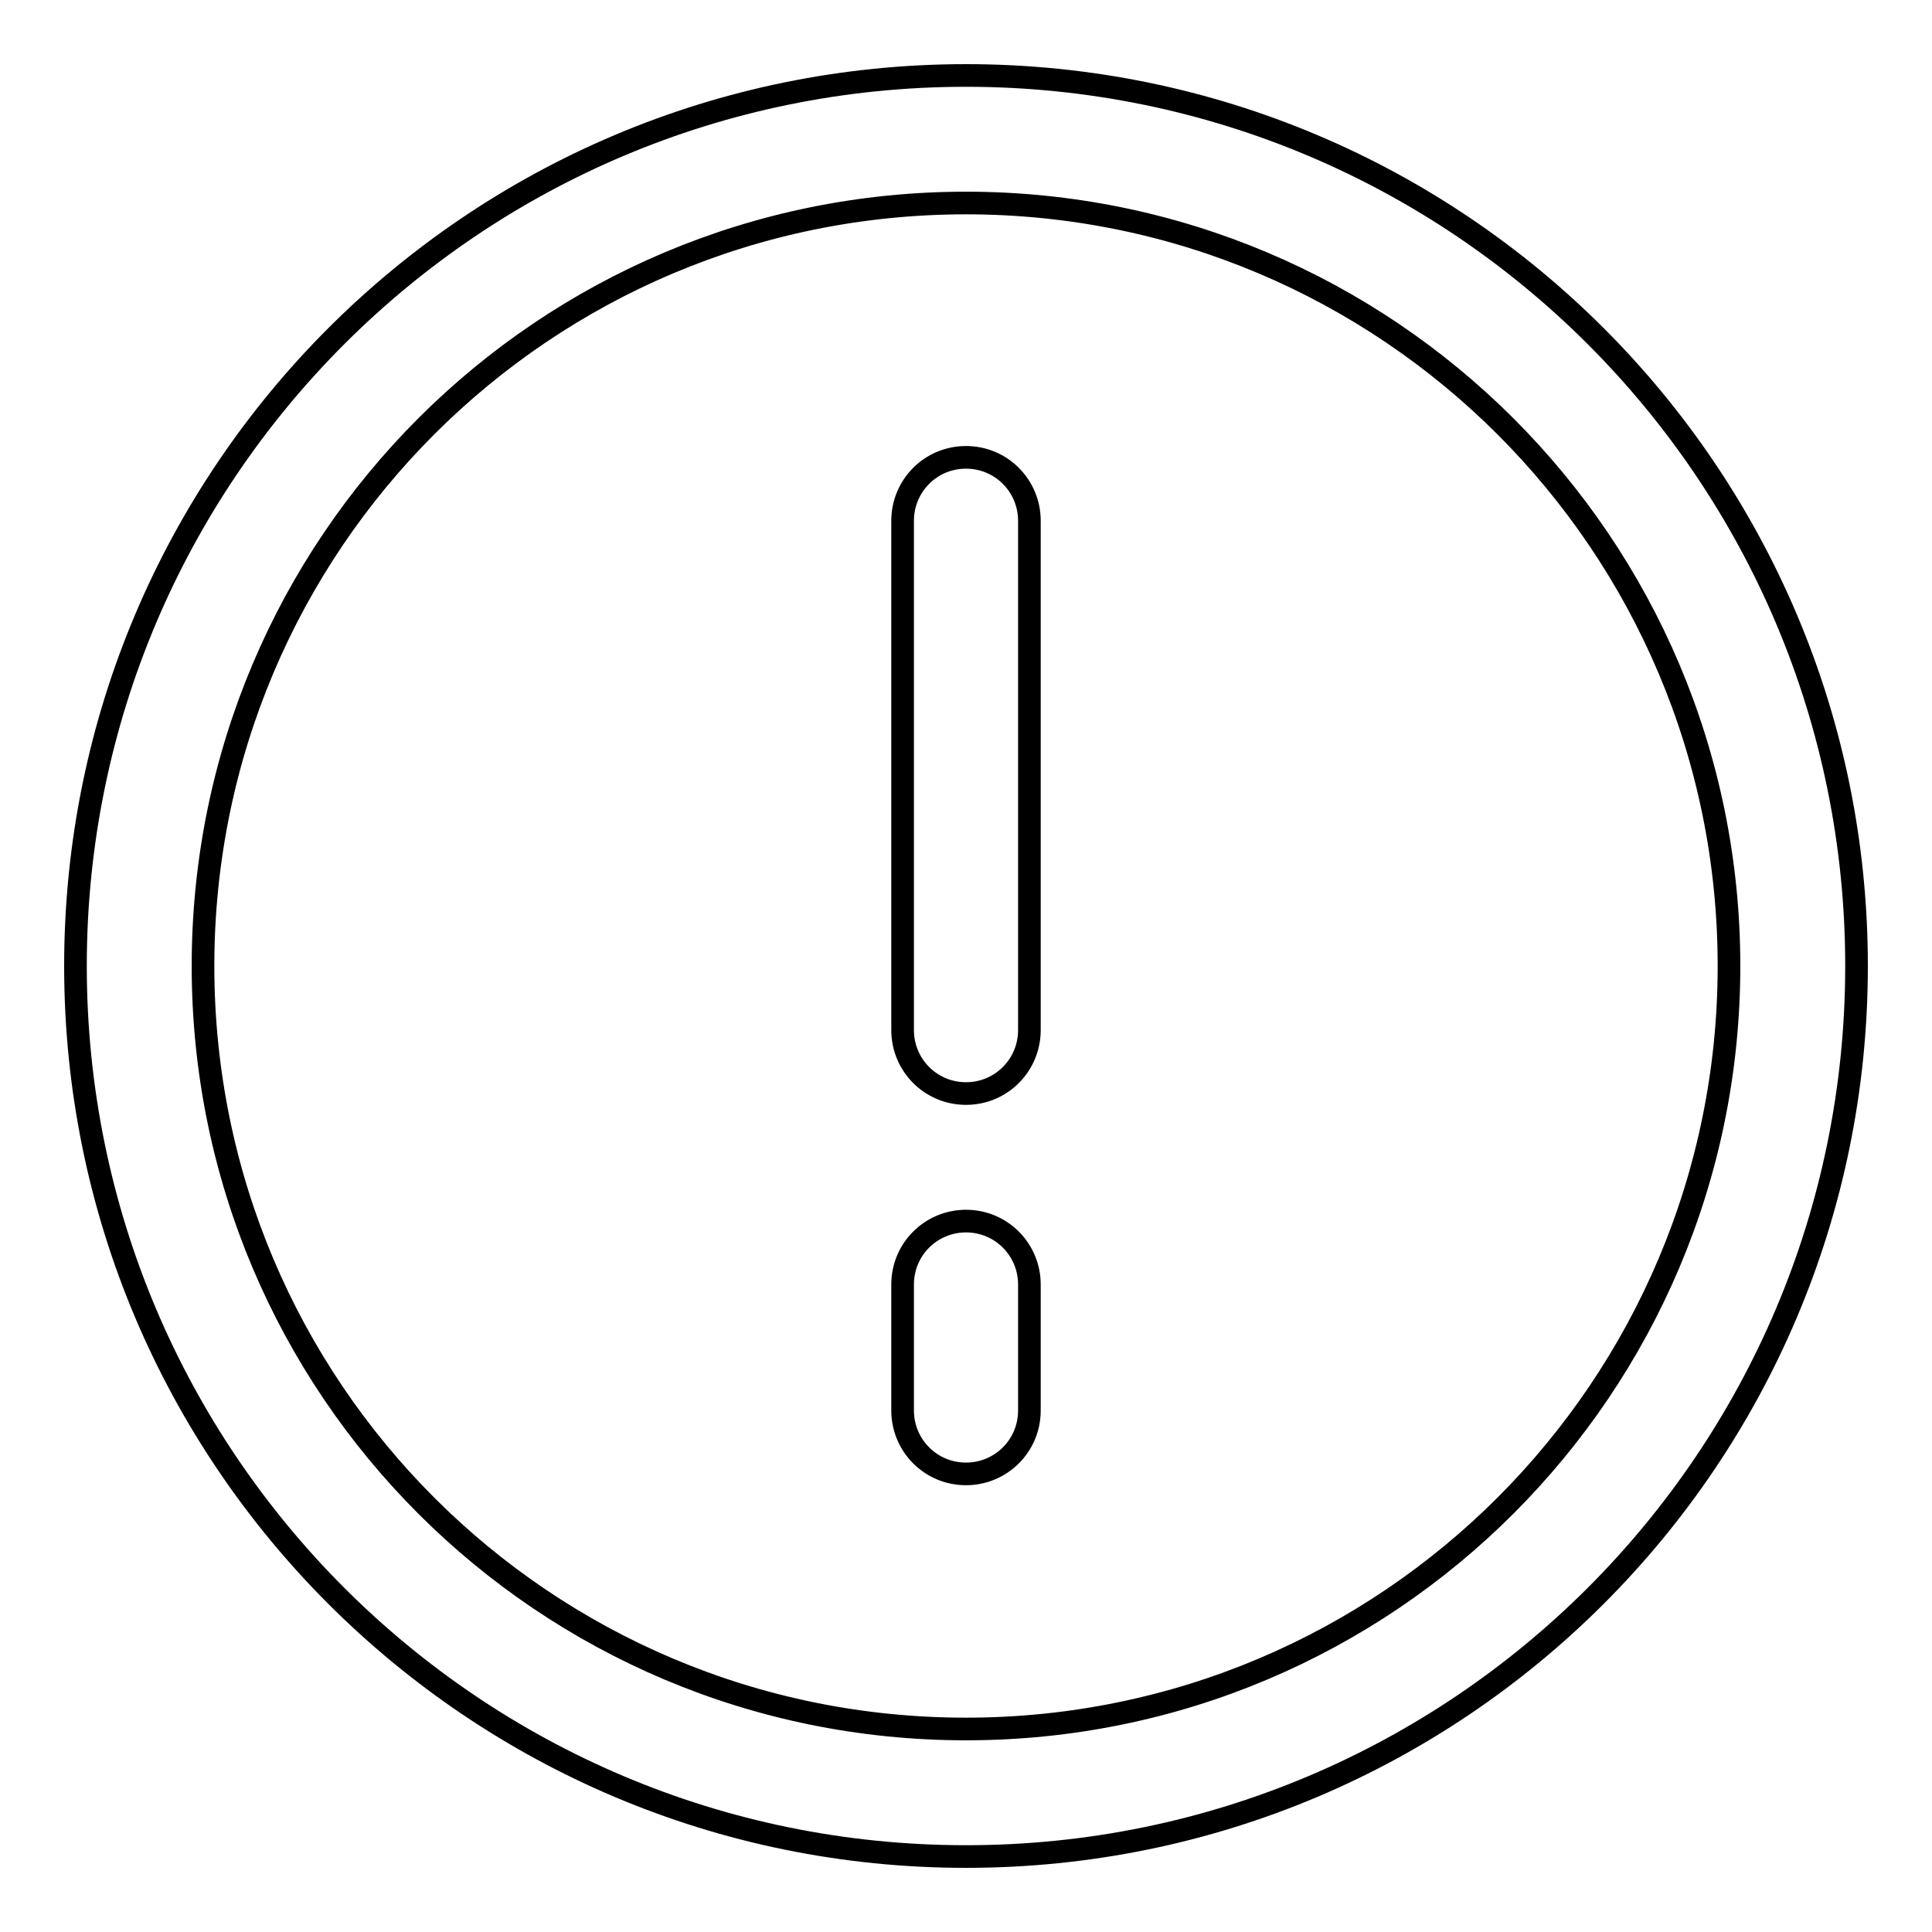
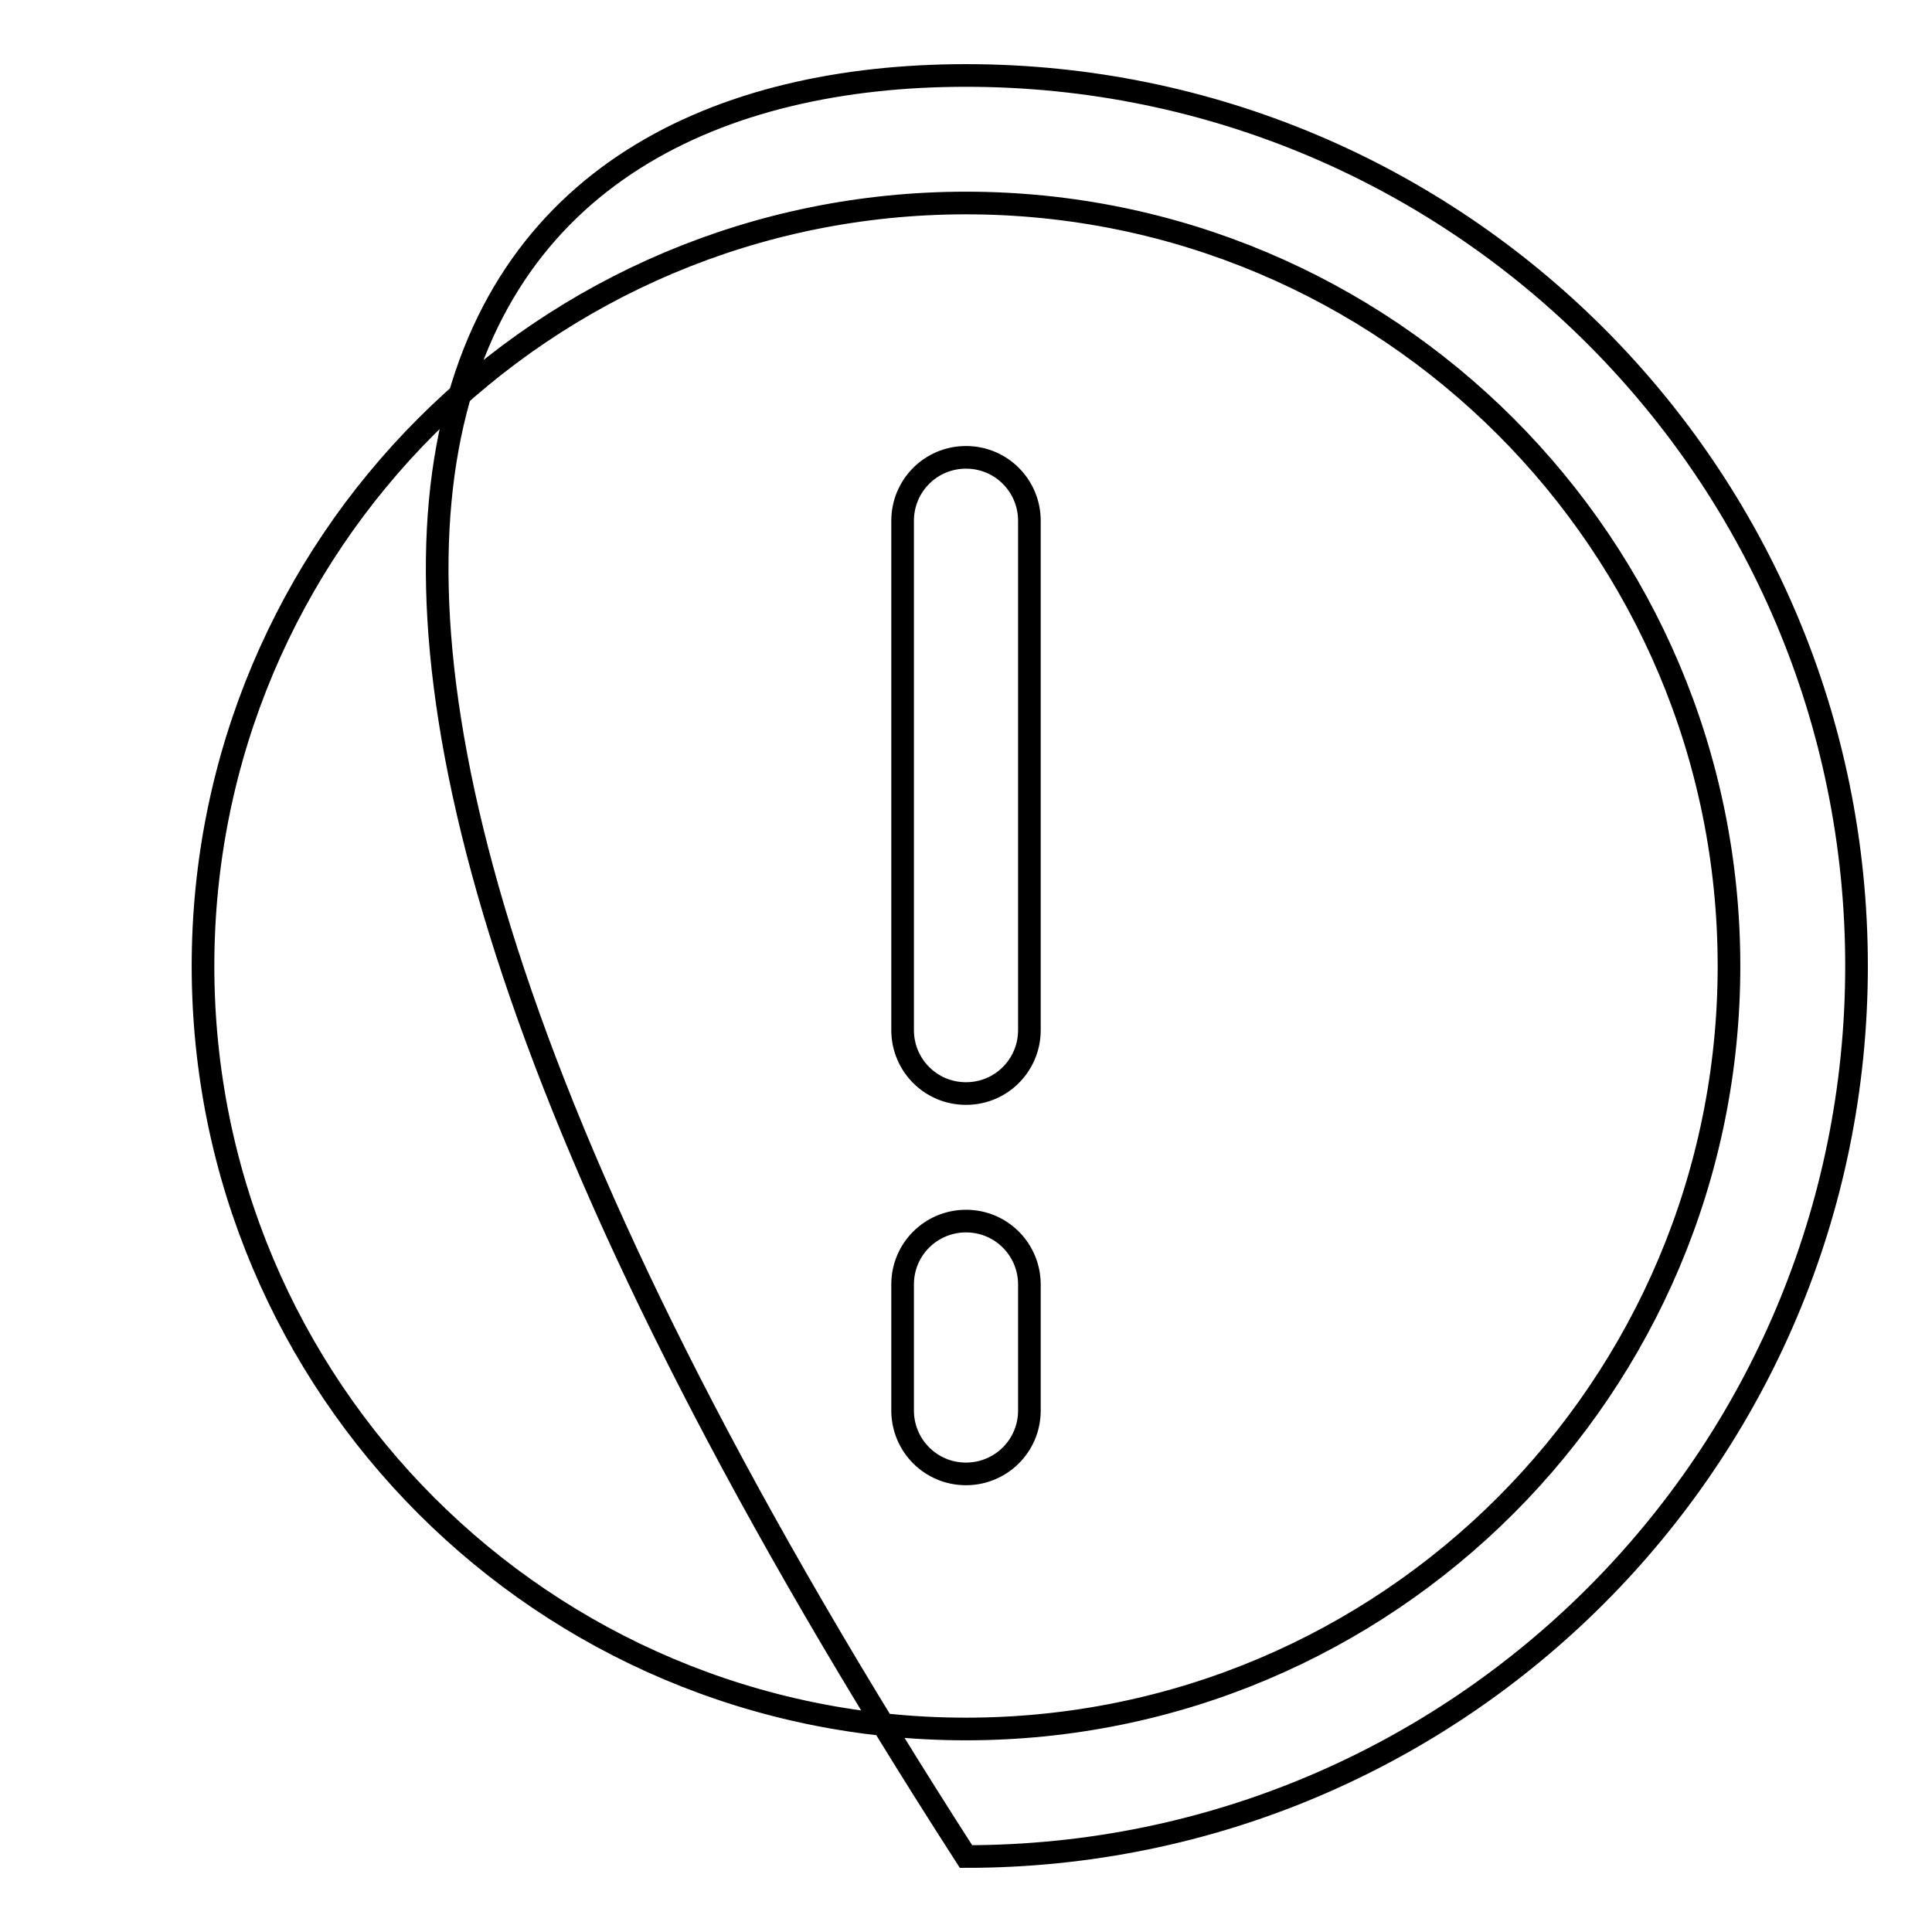
<svg xmlns="http://www.w3.org/2000/svg" version="1.1" x="0px" y="0px" viewBox="0 0 256 256" enable-background="new 0 0 256 256" xml:space="preserve">
  <g>
-     <path stroke-width="3" fill-opacity="0" stroke="#000000" d="M128,246c-65.2,0-118-52.8-118-118C10,62.8,62.8,10,128,10c65.2,0,118,52.8,118,118 C246,193.2,193.2,246,128,246z M128,229.1c55.9,0,101.1-45.3,101.1-101.1c0-55.9-45.3-101.1-101.1-101.1 C72.1,26.9,26.9,72.1,26.9,128C26.9,183.9,72.1,229.1,128,229.1z M119.6,170.2c0-4.7,3.8-8.4,8.4-8.4c4.7,0,8.4,3.8,8.4,8.4v16.7 c0,4.7-3.8,8.4-8.4,8.4c-4.7,0-8.4-3.8-8.4-8.4V170.2z M119.6,69c0-4.6,3.7-8.4,8.4-8.4c4.7,0,8.4,3.8,8.4,8.4v67.5 c0,4.6-3.7,8.4-8.4,8.4c-4.7,0-8.4-3.8-8.4-8.4V69L119.6,69z" />
+     <path stroke-width="3" fill-opacity="0" stroke="#000000" d="M128,246C10,62.8,62.8,10,128,10c65.2,0,118,52.8,118,118 C246,193.2,193.2,246,128,246z M128,229.1c55.9,0,101.1-45.3,101.1-101.1c0-55.9-45.3-101.1-101.1-101.1 C72.1,26.9,26.9,72.1,26.9,128C26.9,183.9,72.1,229.1,128,229.1z M119.6,170.2c0-4.7,3.8-8.4,8.4-8.4c4.7,0,8.4,3.8,8.4,8.4v16.7 c0,4.7-3.8,8.4-8.4,8.4c-4.7,0-8.4-3.8-8.4-8.4V170.2z M119.6,69c0-4.6,3.7-8.4,8.4-8.4c4.7,0,8.4,3.8,8.4,8.4v67.5 c0,4.6-3.7,8.4-8.4,8.4c-4.7,0-8.4-3.8-8.4-8.4V69L119.6,69z" />
  </g>
</svg>